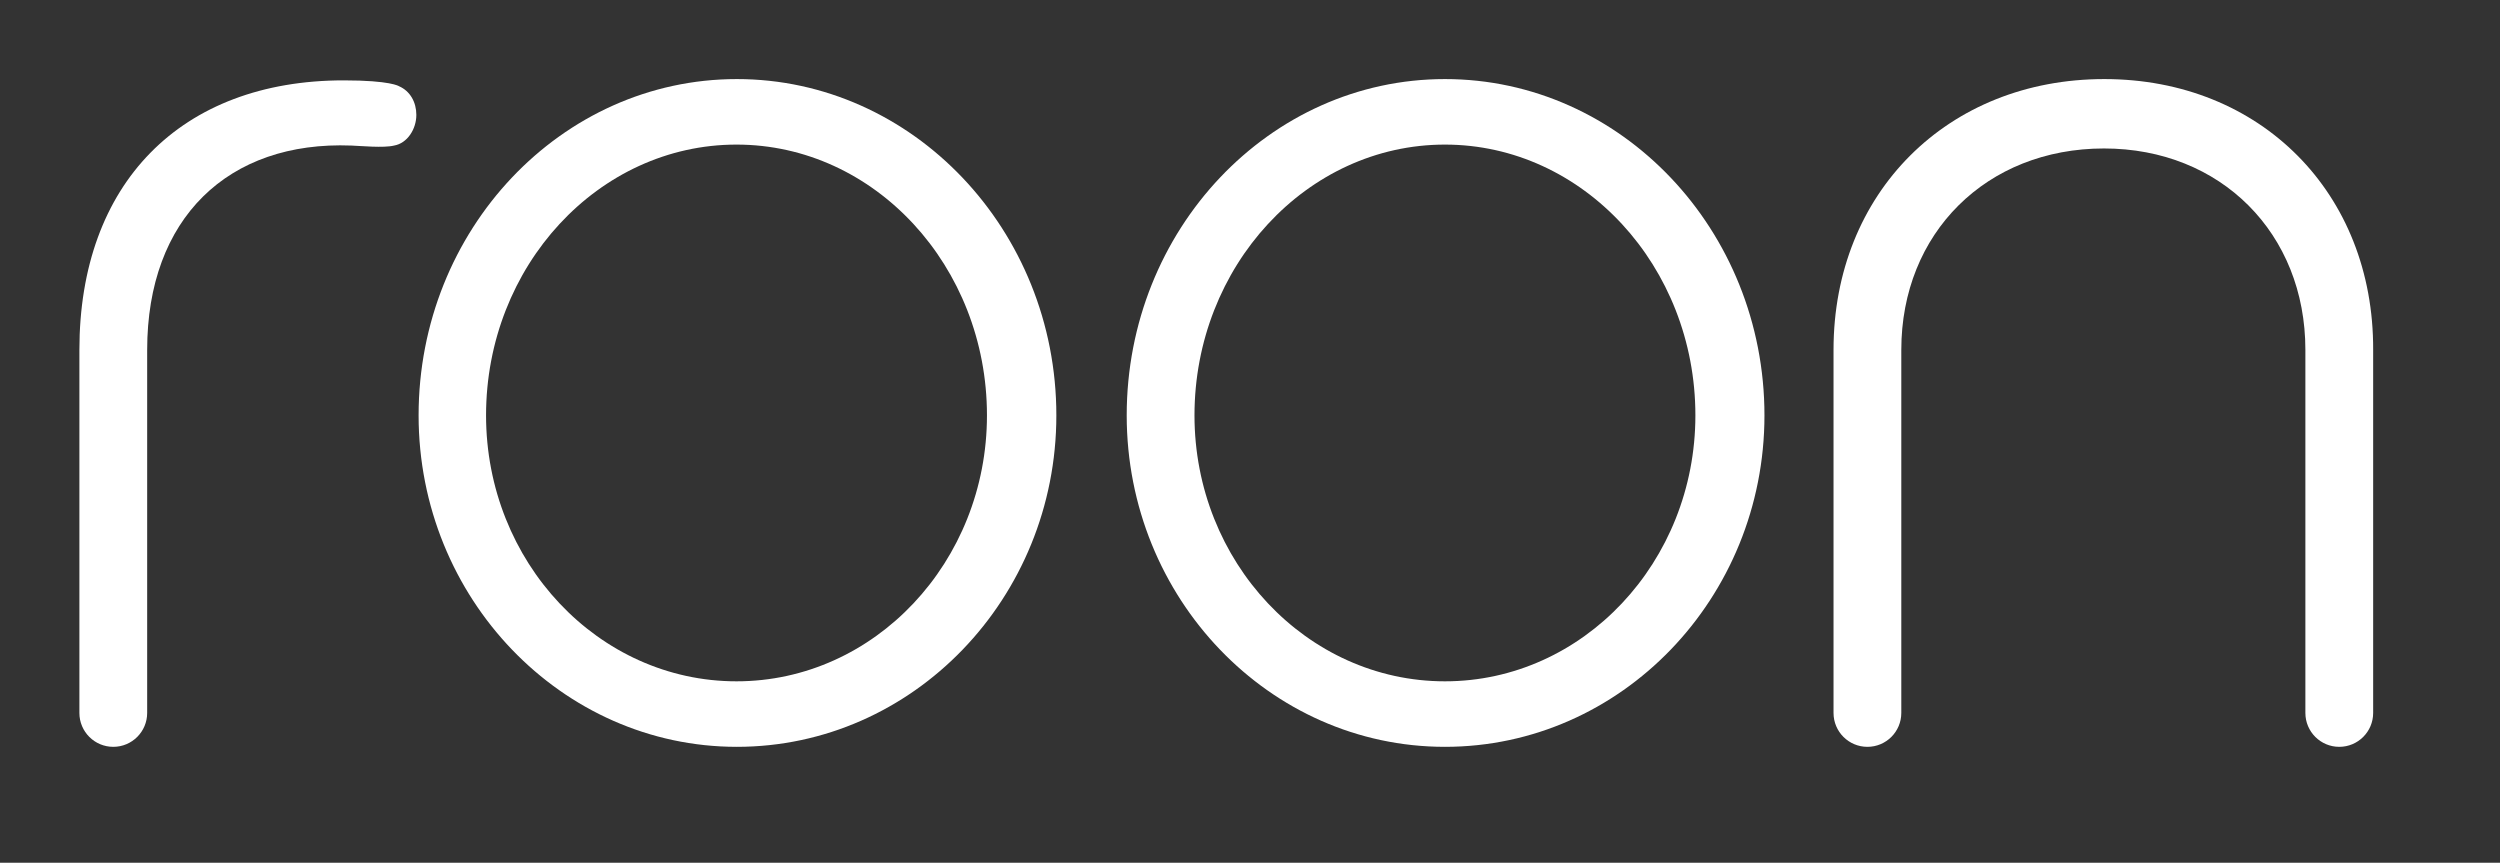
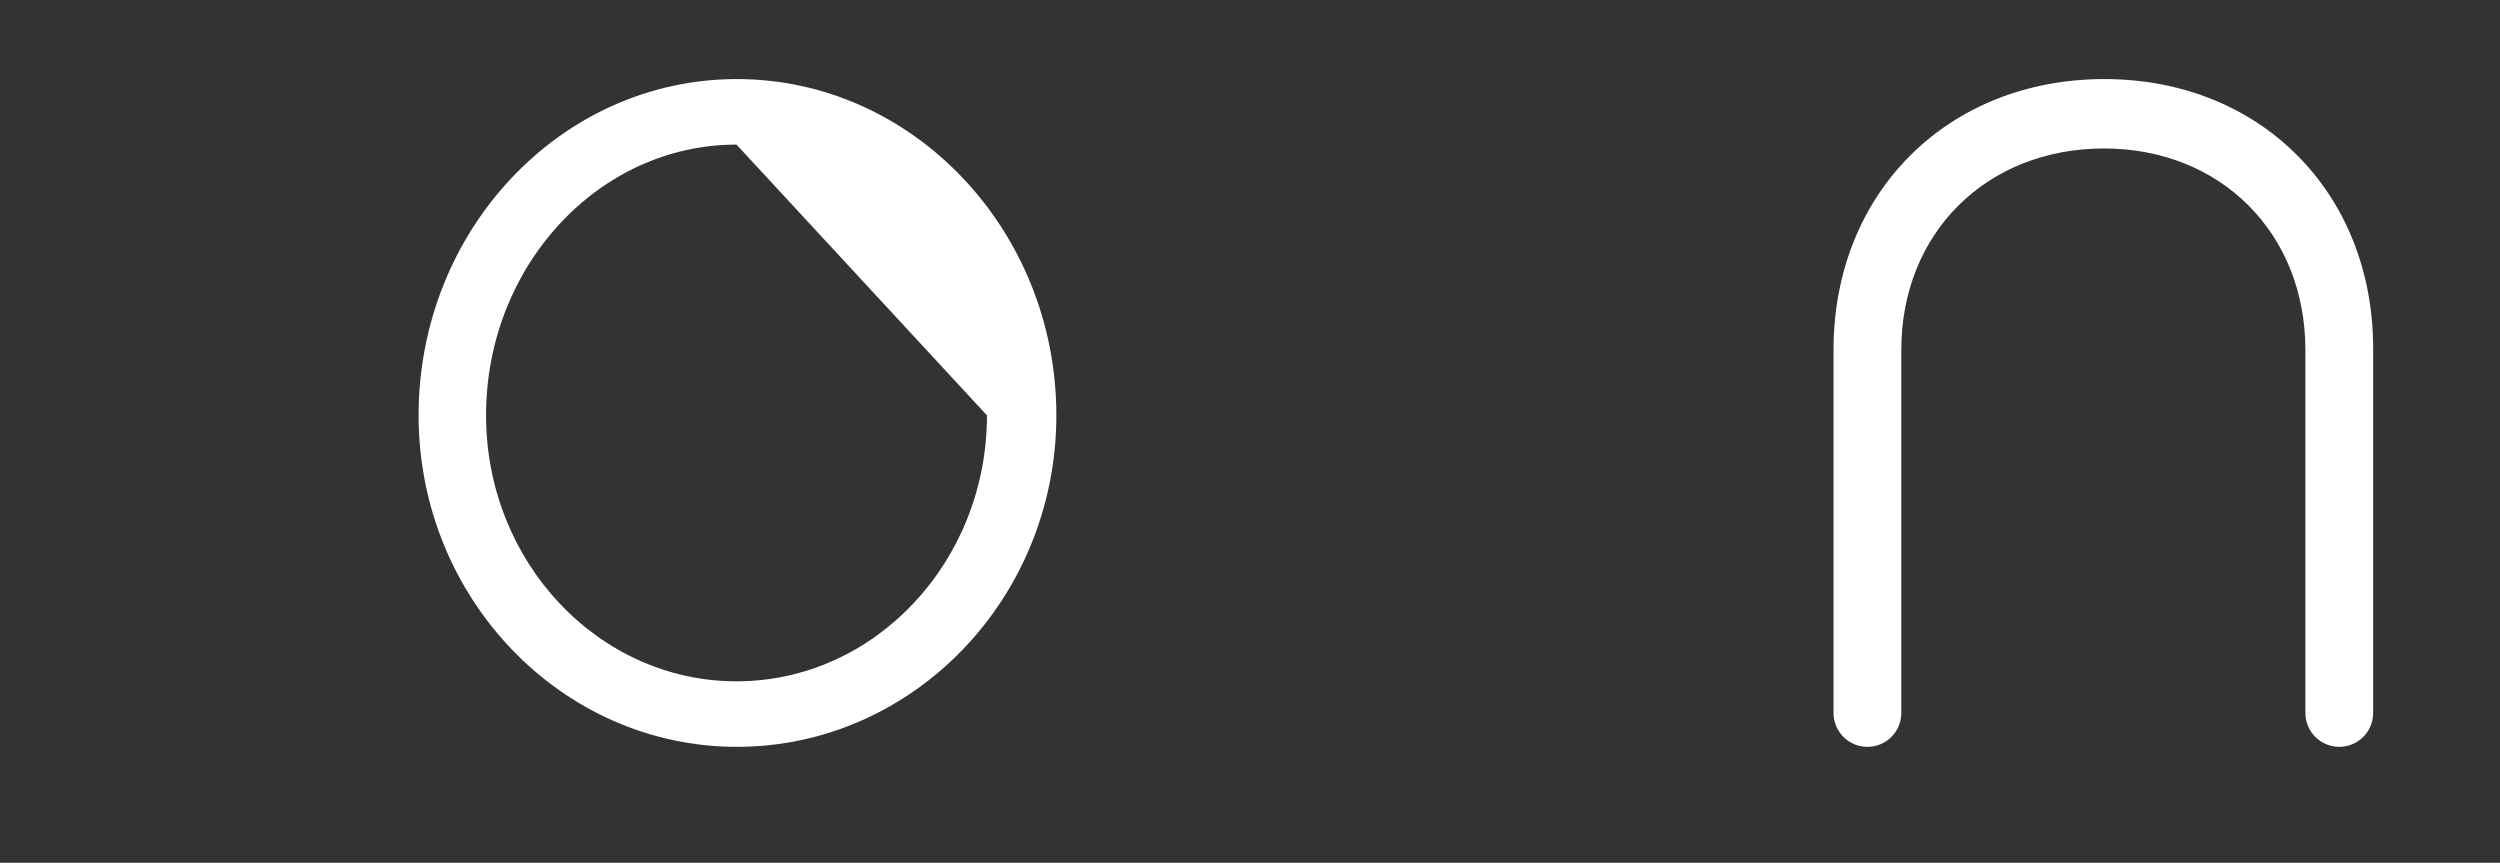
<svg xmlns="http://www.w3.org/2000/svg" version="1.1" id="Layer_1" x="0px" y="0px" viewBox="0 0 77.46 26.73" style="enable-background:new 0 0 77.46 26.73;" xml:space="preserve">
  <rect x="0" y="0" width="77.46" height="26.73" fill="#333333" stroke="none" />
  <style type="text/css">
	.st0{fill:#FFFFFF;}
</style>
  <g>
    <g>
-       <path class="st0" d="M22.83,2.45c-5.44,0-9.86,4.67-9.86,10.42c0,5.66,4.43,10.27,9.86,10.27c5.46,0,9.9-4.61,9.9-10.27    C32.73,7.13,28.28,2.45,22.83,2.45z M30.58,12.87c0,4.54-3.48,8.24-7.76,8.24s-7.76-3.7-7.76-8.24c0-4.62,3.48-8.39,7.76-8.39    S30.58,8.25,30.58,12.87z" />
-       <path class="st0" d="M44.77,2.45c-5.44,0-9.86,4.67-9.86,10.42c0,5.66,4.42,10.27,9.86,10.27c5.46,0,9.9-4.61,9.9-10.27    C54.67,7.13,50.23,2.45,44.77,2.45z M52.53,12.87c0,4.54-3.48,8.24-7.76,8.24s-7.76-3.7-7.76-8.24c0-4.62,3.48-8.39,7.76-8.39    S52.53,8.25,52.53,12.87z" />
+       <path class="st0" d="M22.83,2.45c-5.44,0-9.86,4.67-9.86,10.42c0,5.66,4.43,10.27,9.86,10.27c5.46,0,9.9-4.61,9.9-10.27    C32.73,7.13,28.28,2.45,22.83,2.45z M30.58,12.87c0,4.54-3.48,8.24-7.76,8.24s-7.76-3.7-7.76-8.24c0-4.62,3.48-8.39,7.76-8.39    z" />
      <path class="st0" d="M65.2,2.45c-4.86,0-8.39,3.53-8.39,8.39v11.25c0,0.58,0.47,1.05,1.05,1.05c0.58,0,1.05-0.47,1.05-1.05V10.84    c0-3.62,2.64-6.24,6.28-6.24c3.62,0,6.24,2.63,6.24,6.24v11.25c0,0.58,0.47,1.05,1.05,1.05c0.58,0,1.05-0.47,1.05-1.05V10.84    C73.55,5.98,70.04,2.45,65.2,2.45z" />
-       <path class="st0" d="M12.21,4.51c0.41-0.07,0.69-0.51,0.69-0.95c0-0.39-0.19-0.74-0.54-0.89c0,0-0.26-0.18-1.71-0.18    c-5.05,0-8.19,3.2-8.19,8.35v11.25c0,0.58,0.47,1.05,1.05,1.05s1.05-0.47,1.05-1.05V10.84c0-4.08,2.51-6.48,6.33-6.33    C11.16,4.52,11.89,4.59,12.21,4.51z" />
    </g>
  </g>
</svg>